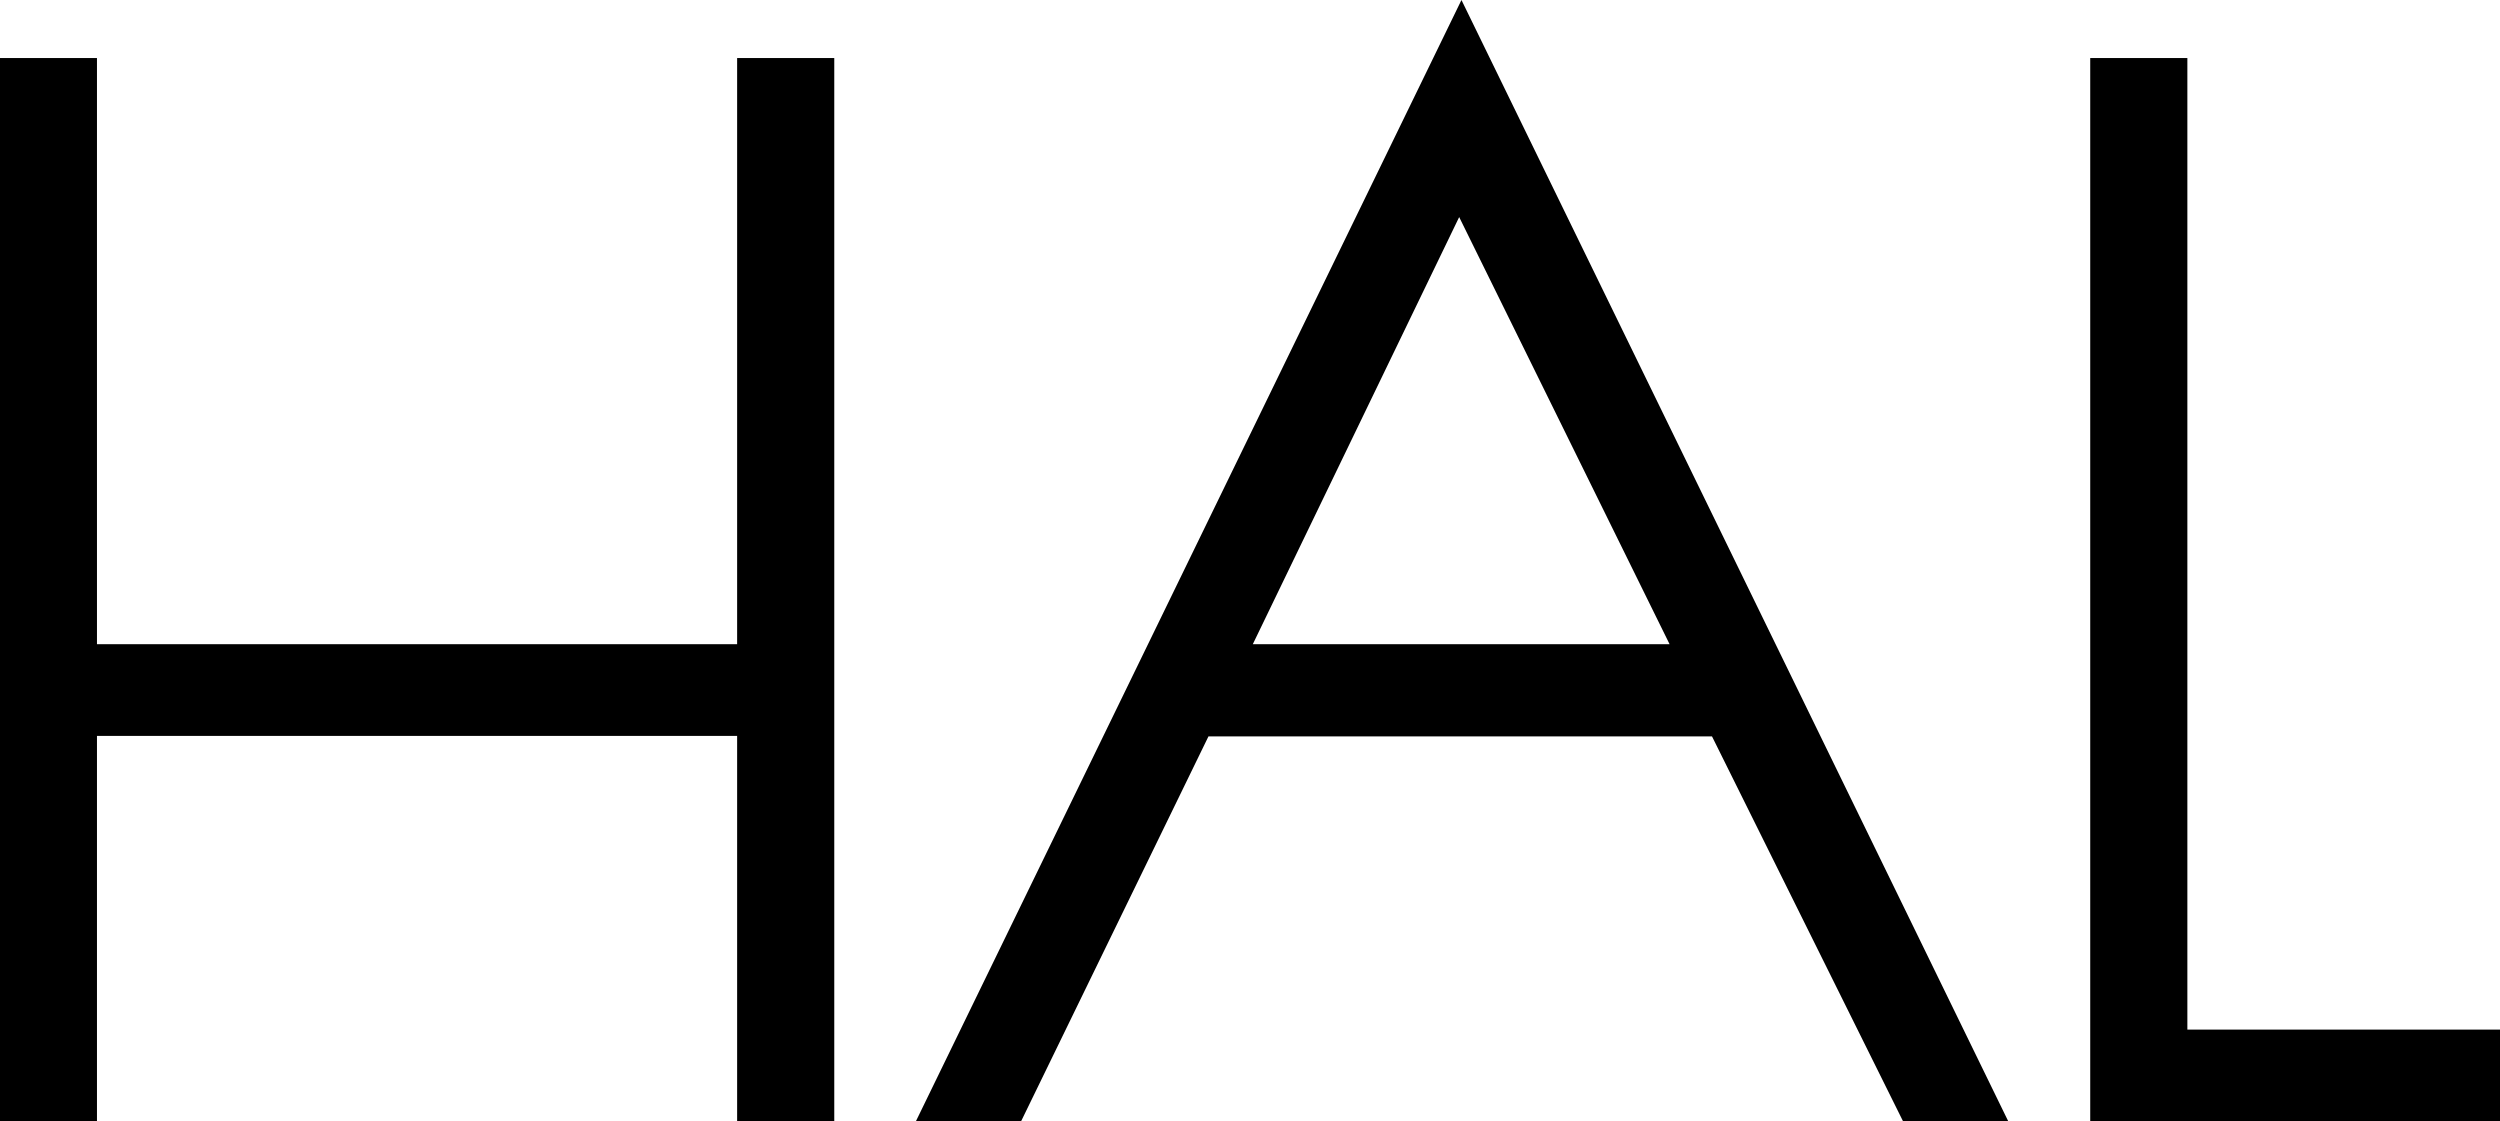
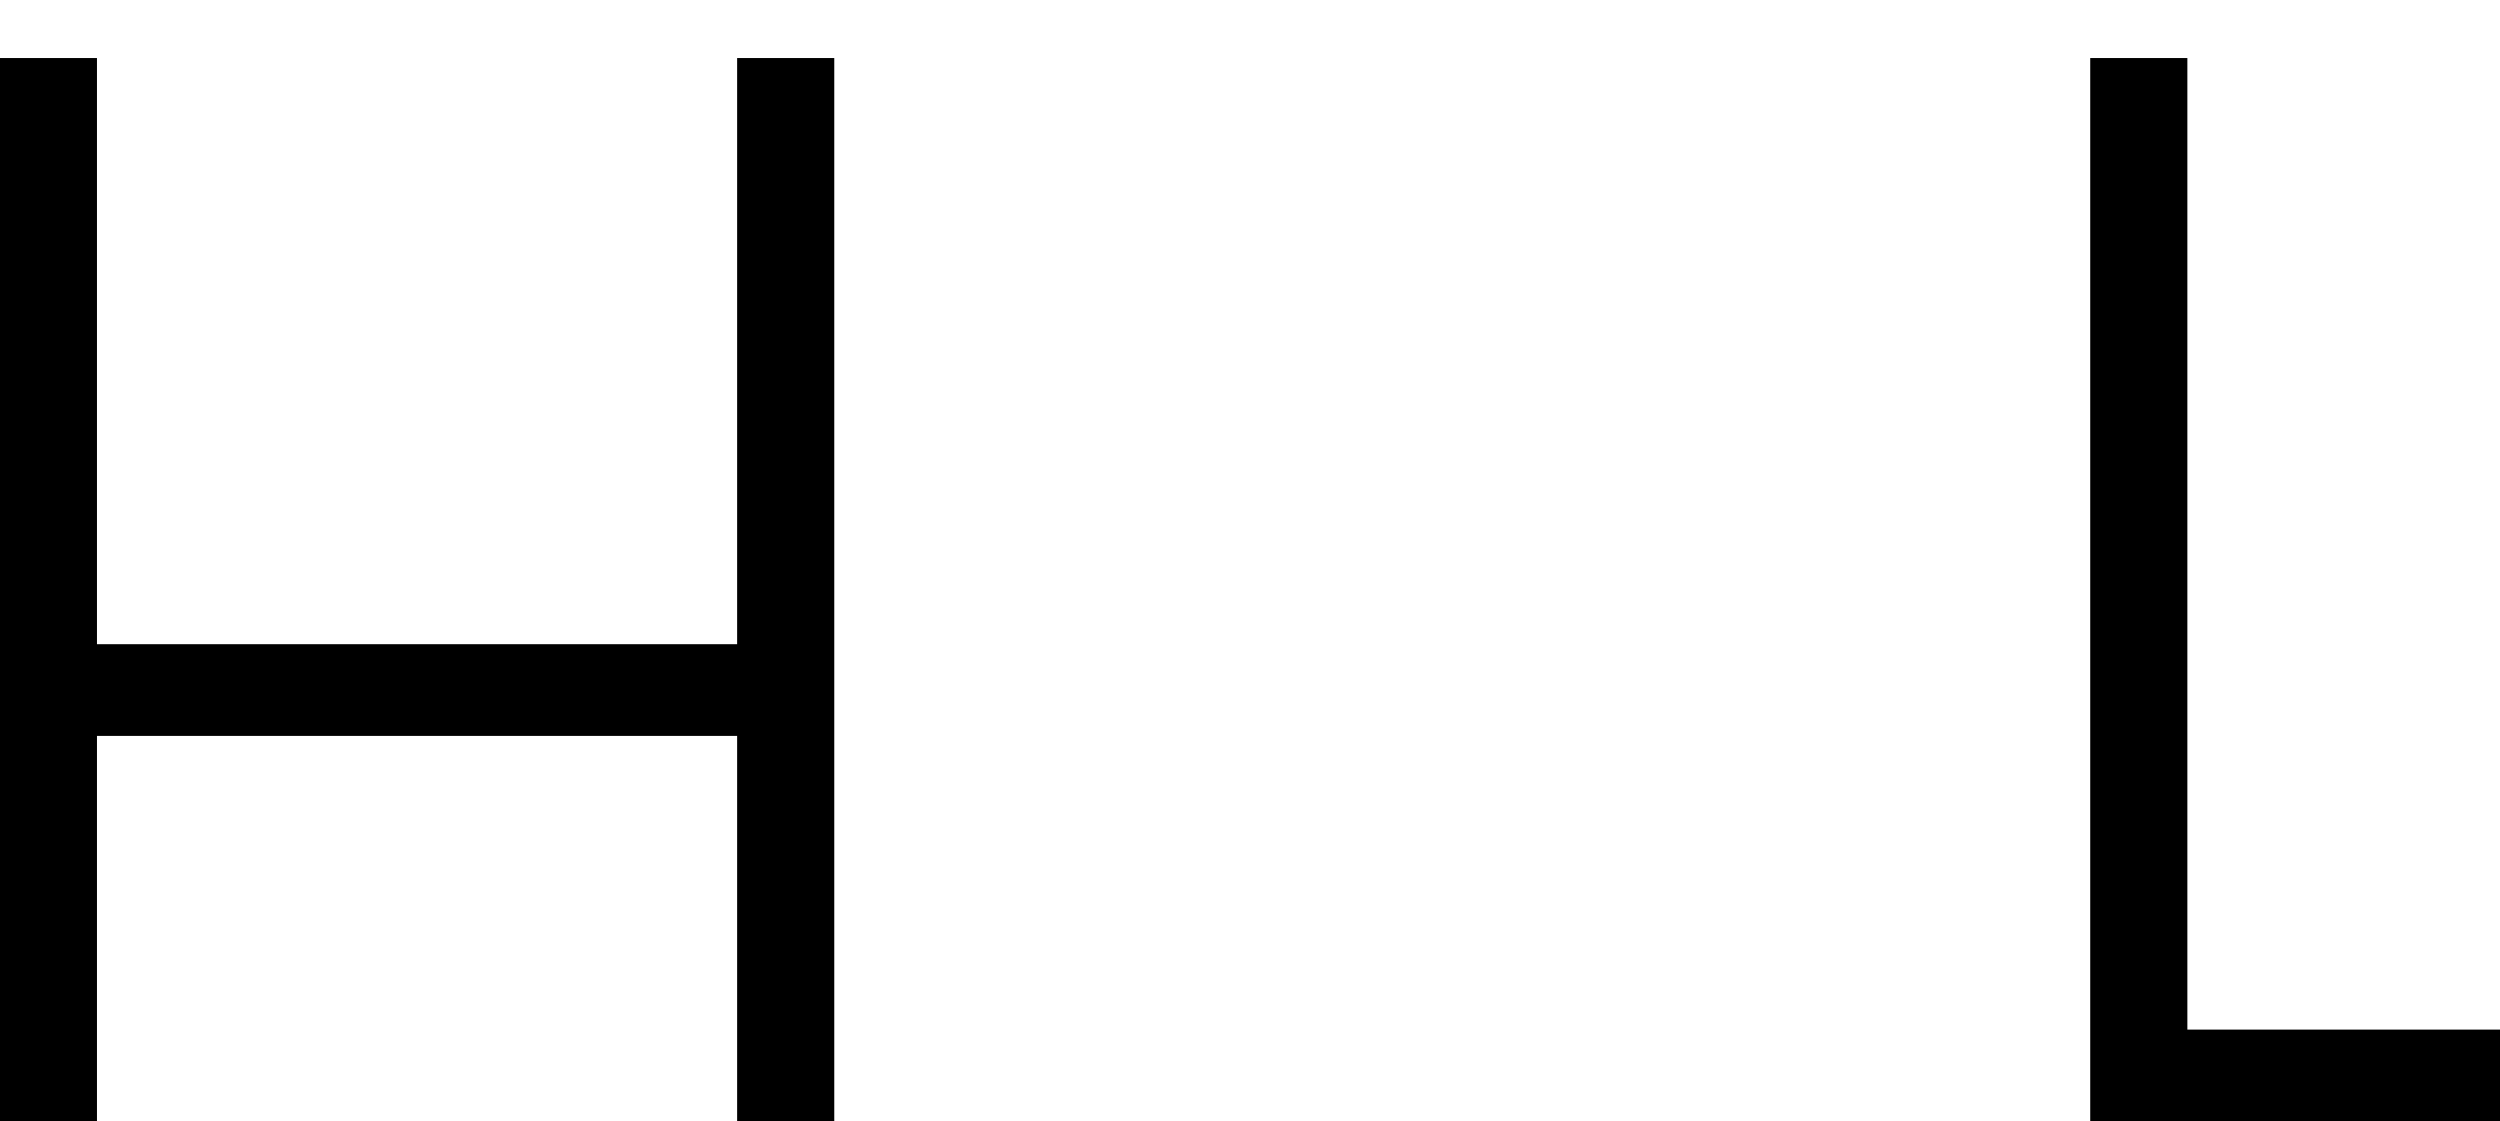
<svg xmlns="http://www.w3.org/2000/svg" viewBox="0 0 142.58 63.95">
  <title>hal</title>
  <g id="Layer_2" data-name="Layer 2">
    <g id="Layer_2-2" data-name="Layer 2">
      <polygon points="47.58 3.31 47.58 63.95 42.04 63.95 42.04 41.97 5.53 41.97 5.53 63.95 0 63.95 0 3.31 5.53 3.31 5.53 36.74 42.04 36.74 42.04 3.31 47.58 3.31" />
-       <path d="M83.35,0,52.21,64h6L68.92,42H97.64l10.92,22h6ZM71.45,36.74,83.22,12.38l12,24.36Z" />
      <polygon points="142.58 63.95 119.21 63.95 119.21 3.31 124.75 3.31 124.75 58.72 142.58 58.72 142.58 63.95" />
    </g>
  </g>
</svg>